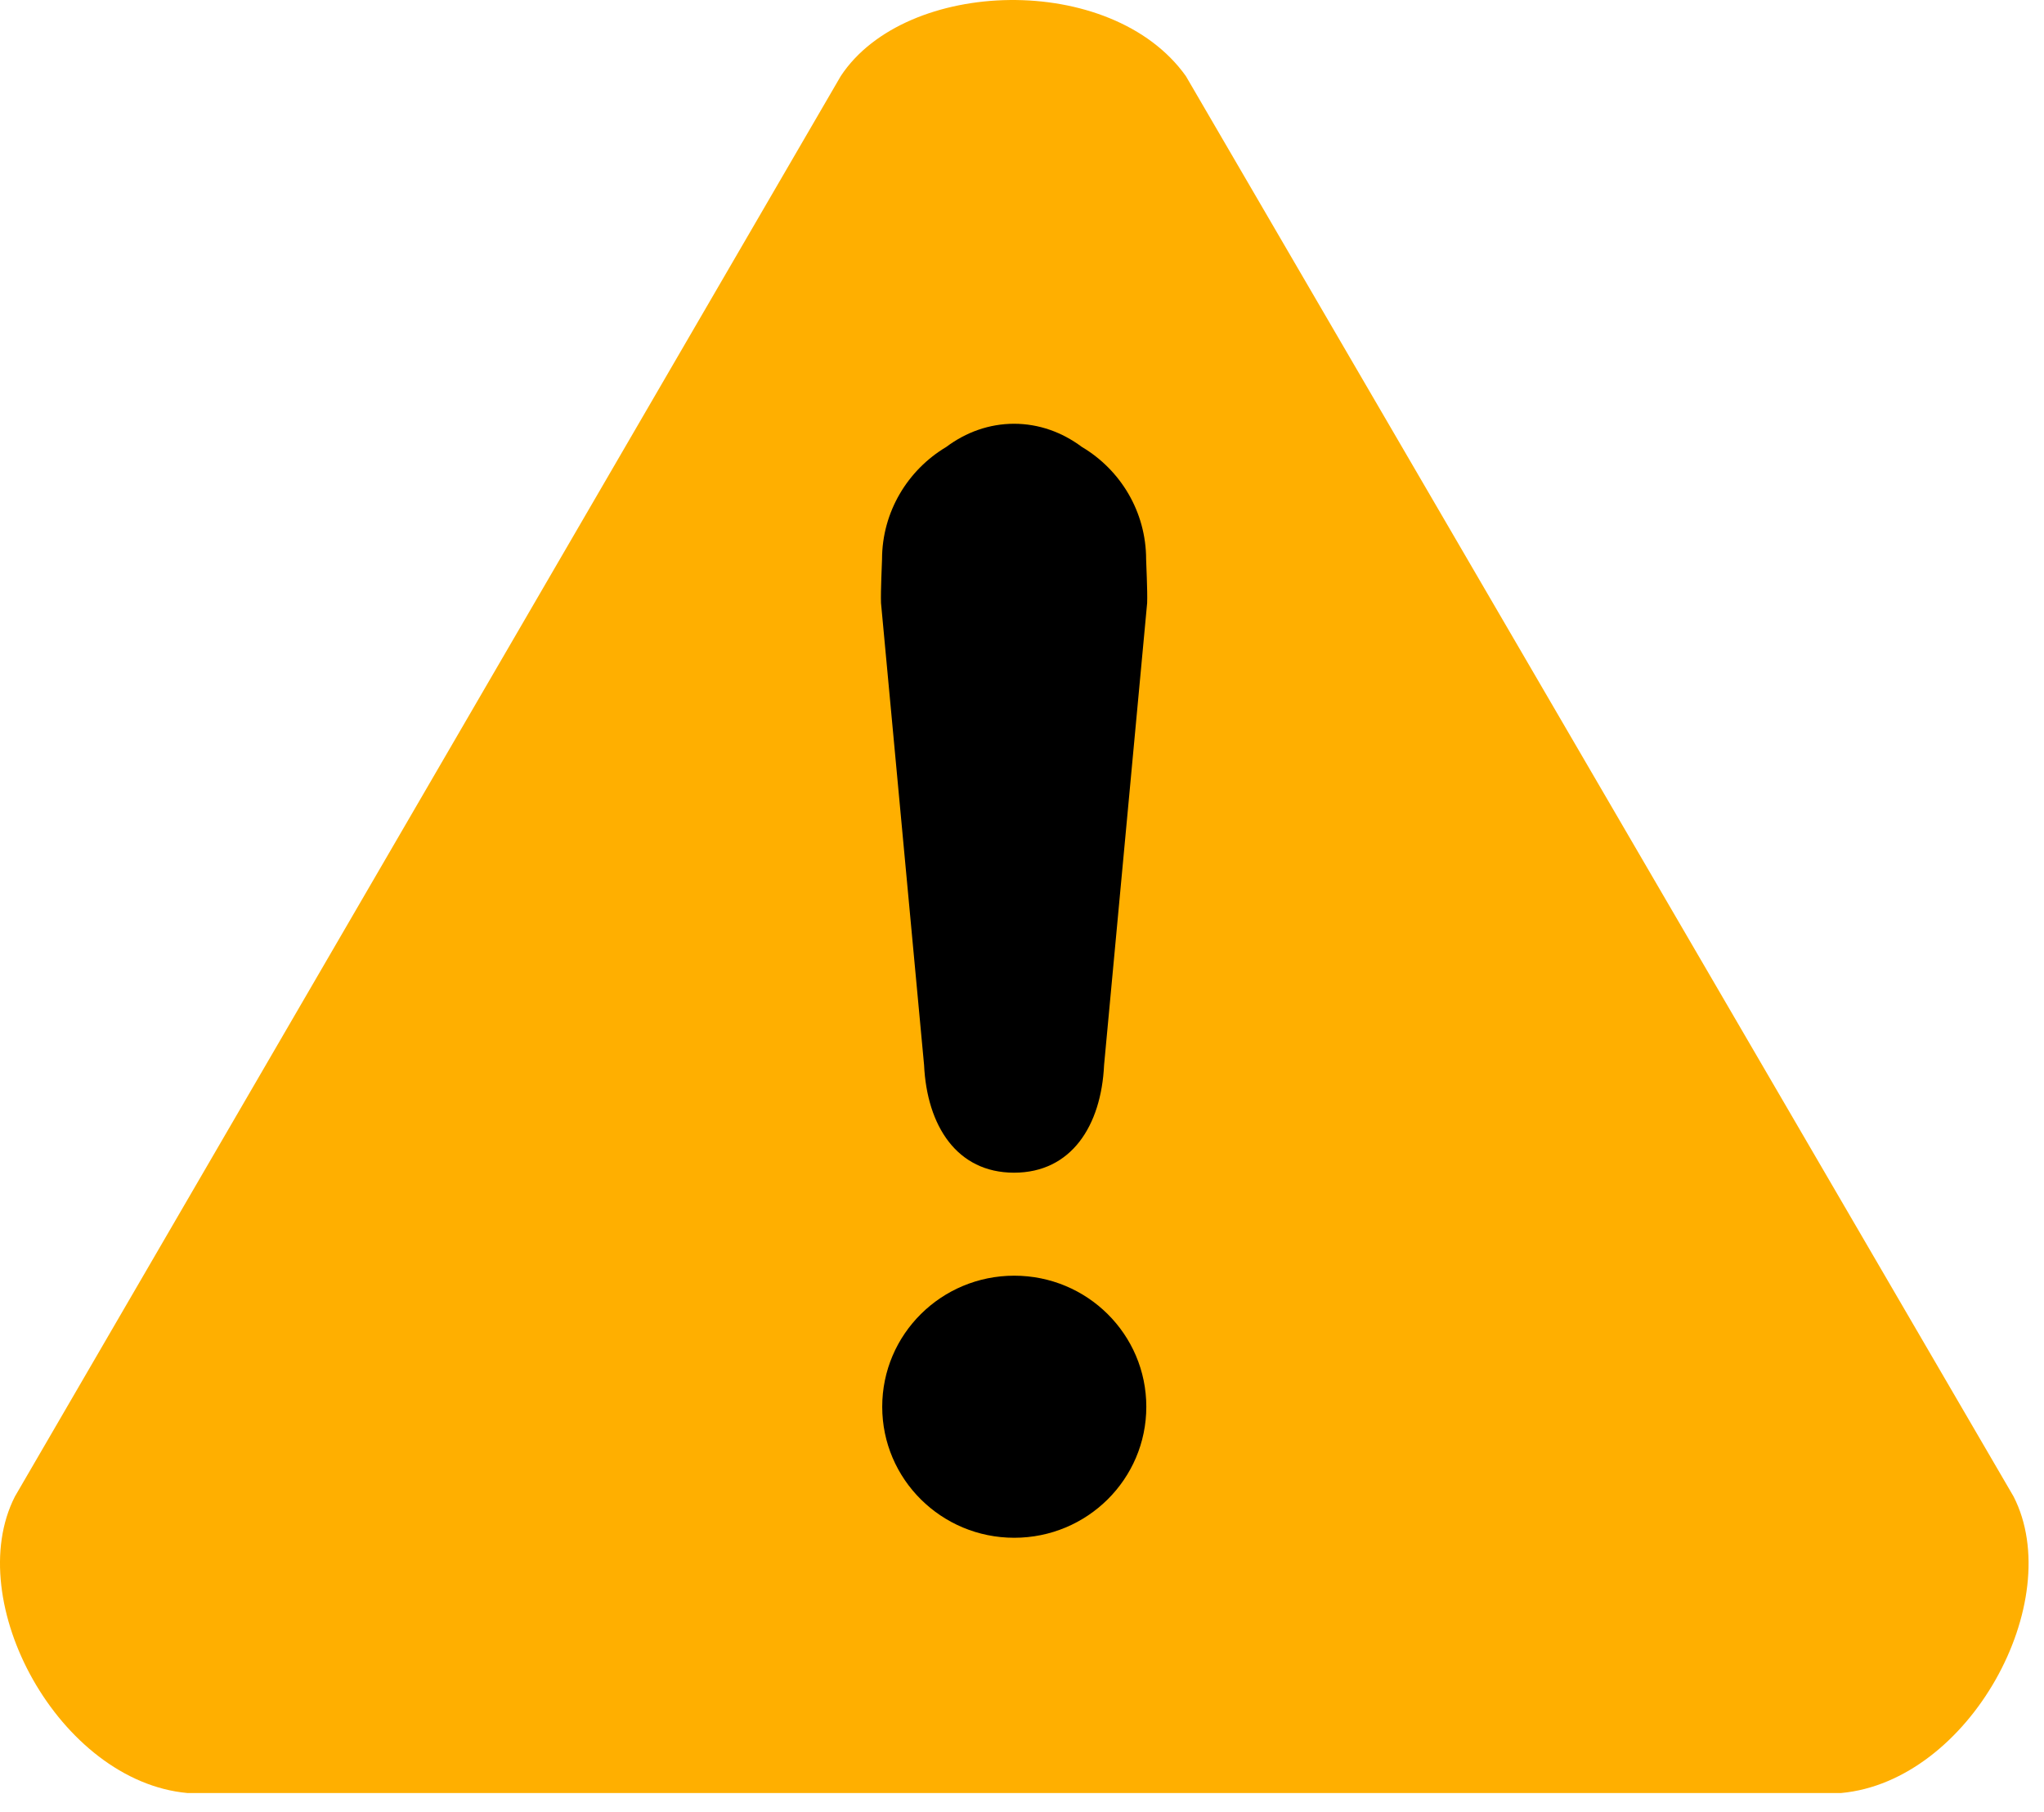
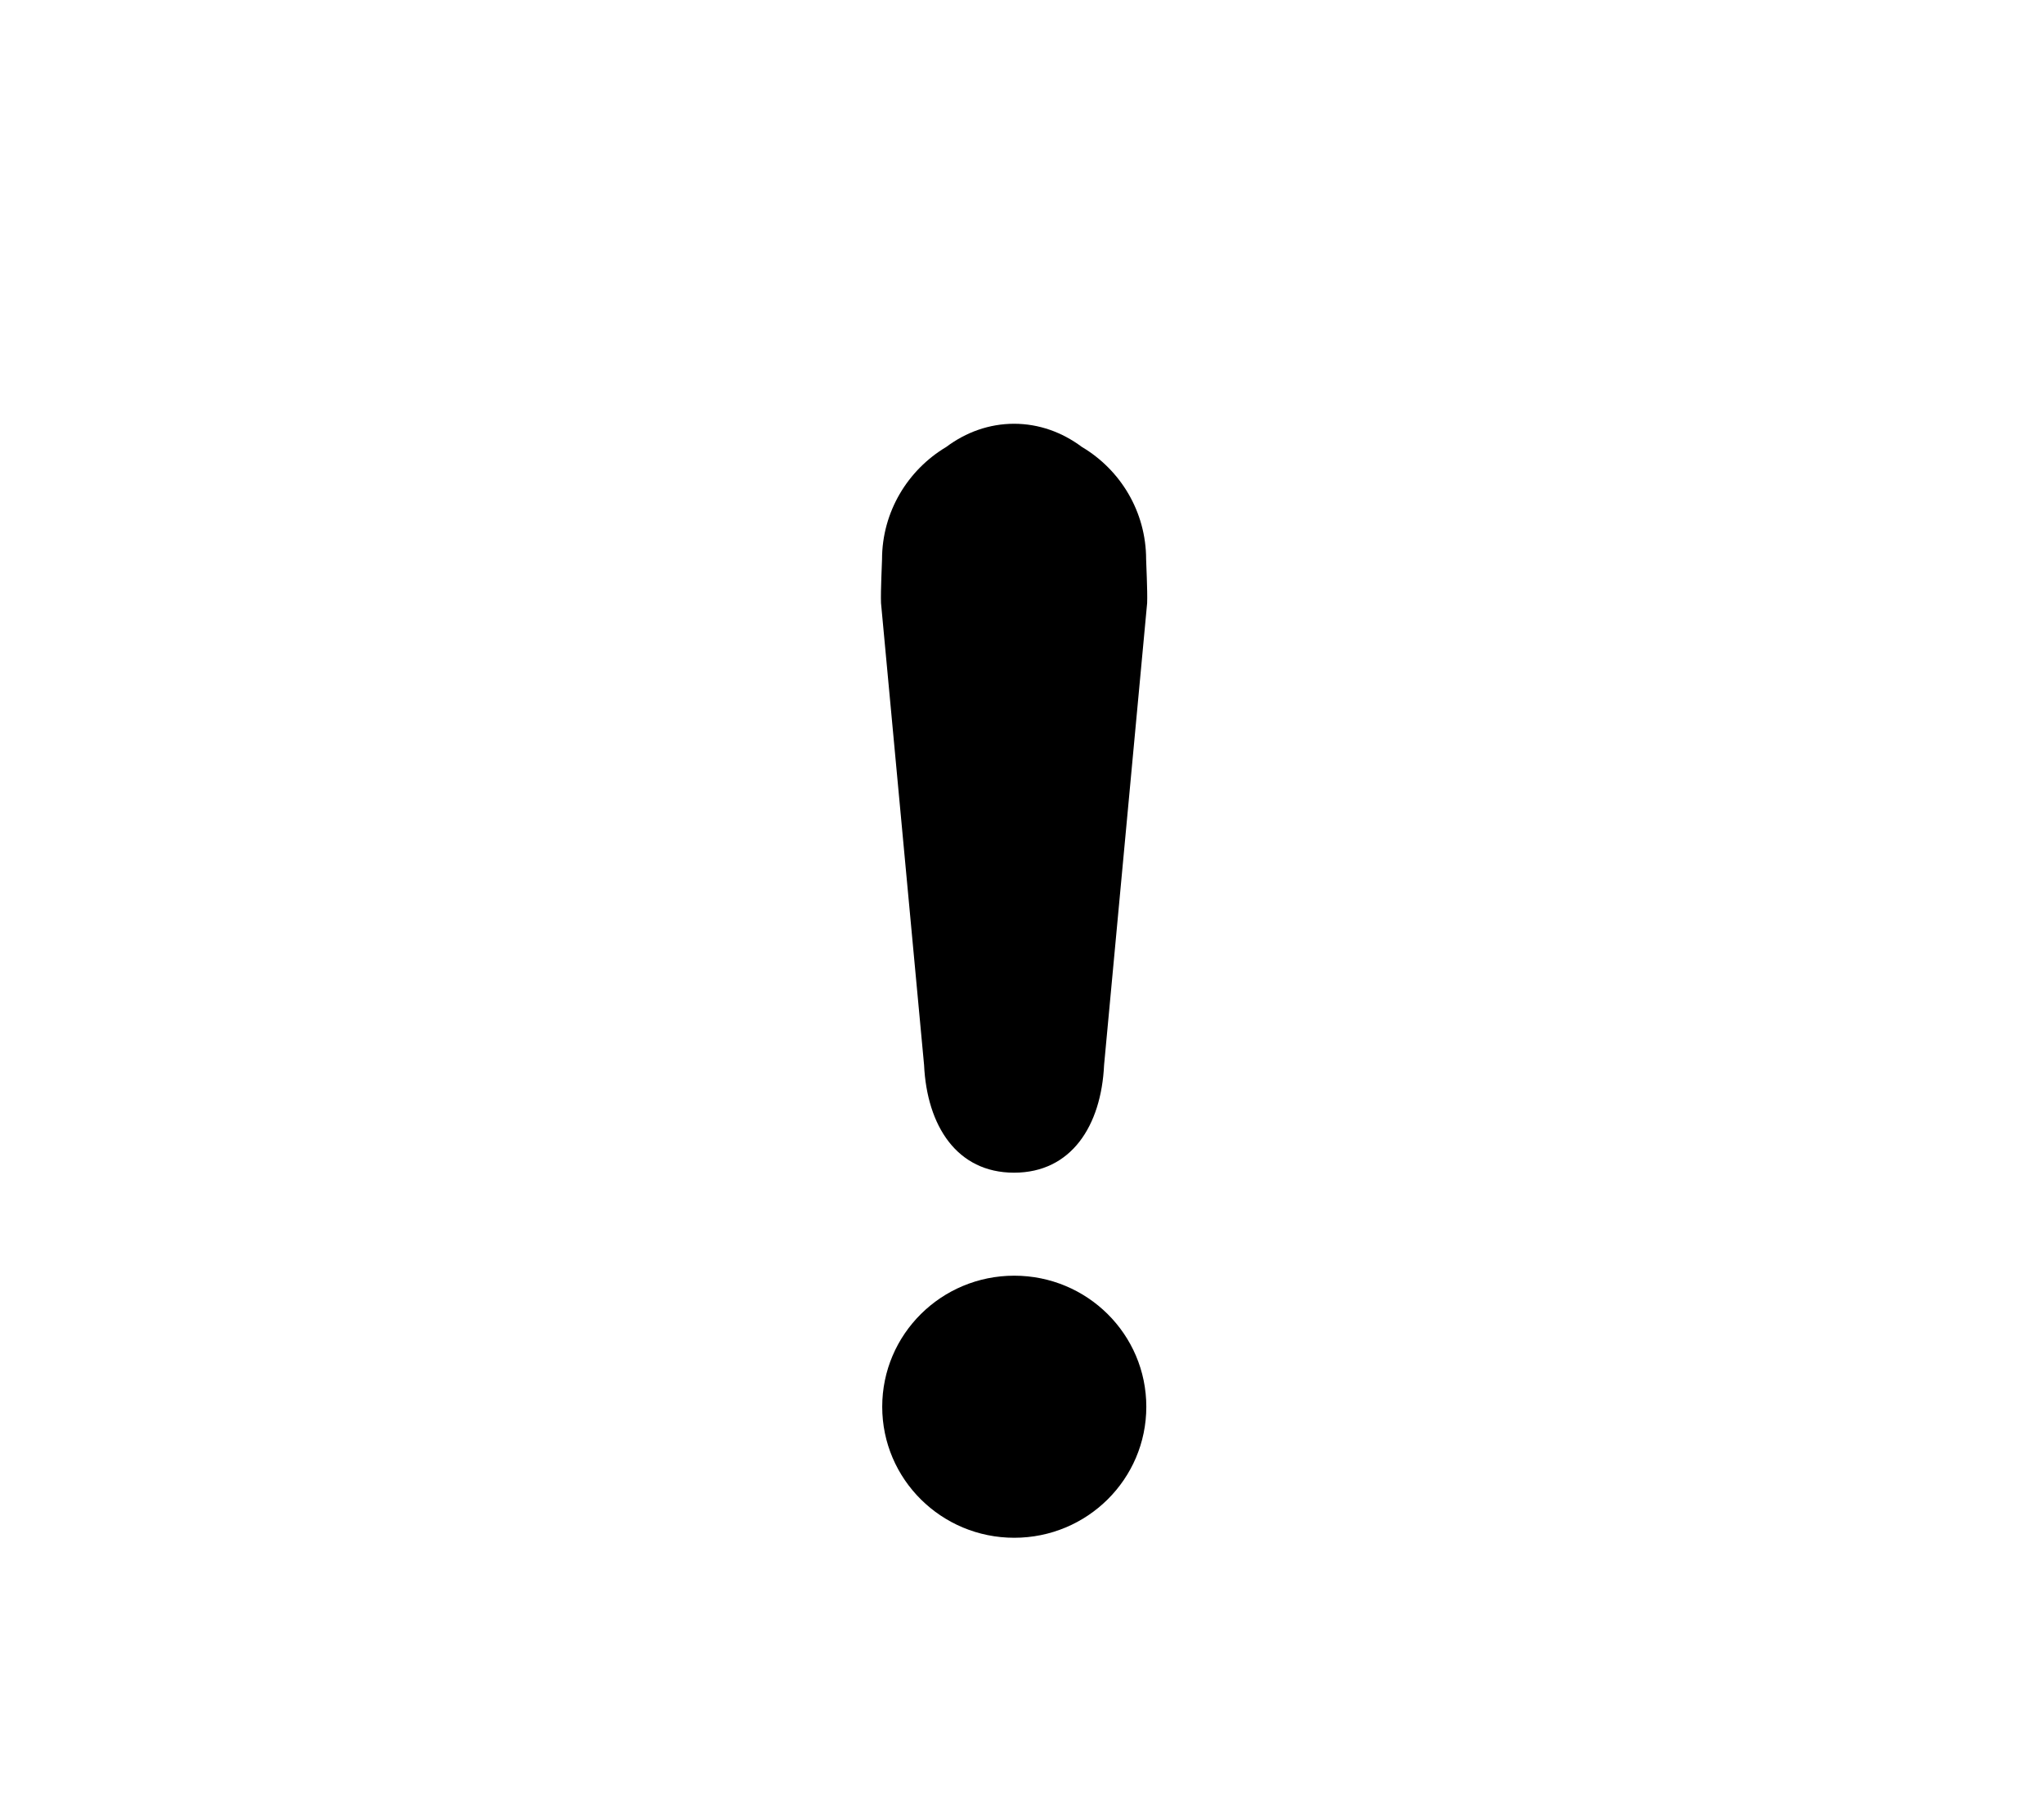
<svg xmlns="http://www.w3.org/2000/svg" width="44" height="39" viewBox="0 0 44 39" fill="none">
-   <path fill-rule="evenodd" clip-rule="evenodd" d="M25.527 1.637C23.925 -0.609 19.494 -0.481 18.099 1.637L0.321 32.211C-0.829 34.468 1.273 38.34 4.033 38.593H39.633C42.397 38.34 44.499 34.468 43.345 32.211L25.527 1.637Z" fill="#FFAF00" />
  <path fill-rule="evenodd" clip-rule="evenodd" d="M18.991 30.279C18.991 31.837 20.263 33.099 21.833 33.099C23.404 33.099 24.676 31.837 24.676 30.279C24.676 28.72 23.404 27.458 21.833 27.458C20.263 27.458 18.991 28.72 18.991 30.279ZM21.833 9.121C21.294 9.121 20.794 9.303 20.37 9.62C19.544 10.112 18.987 11.014 18.987 12.041C18.987 12.102 18.955 12.722 18.965 12.979L19.892 22.923C19.954 24.231 20.597 25.241 21.829 25.241C23.062 25.241 23.706 24.231 23.767 22.923L24.694 12.979C24.704 12.722 24.672 12.102 24.672 12.041C24.672 11.014 24.119 10.112 23.289 9.62C22.864 9.303 22.365 9.121 21.826 9.121H21.833Z" fill="black" />
</svg>